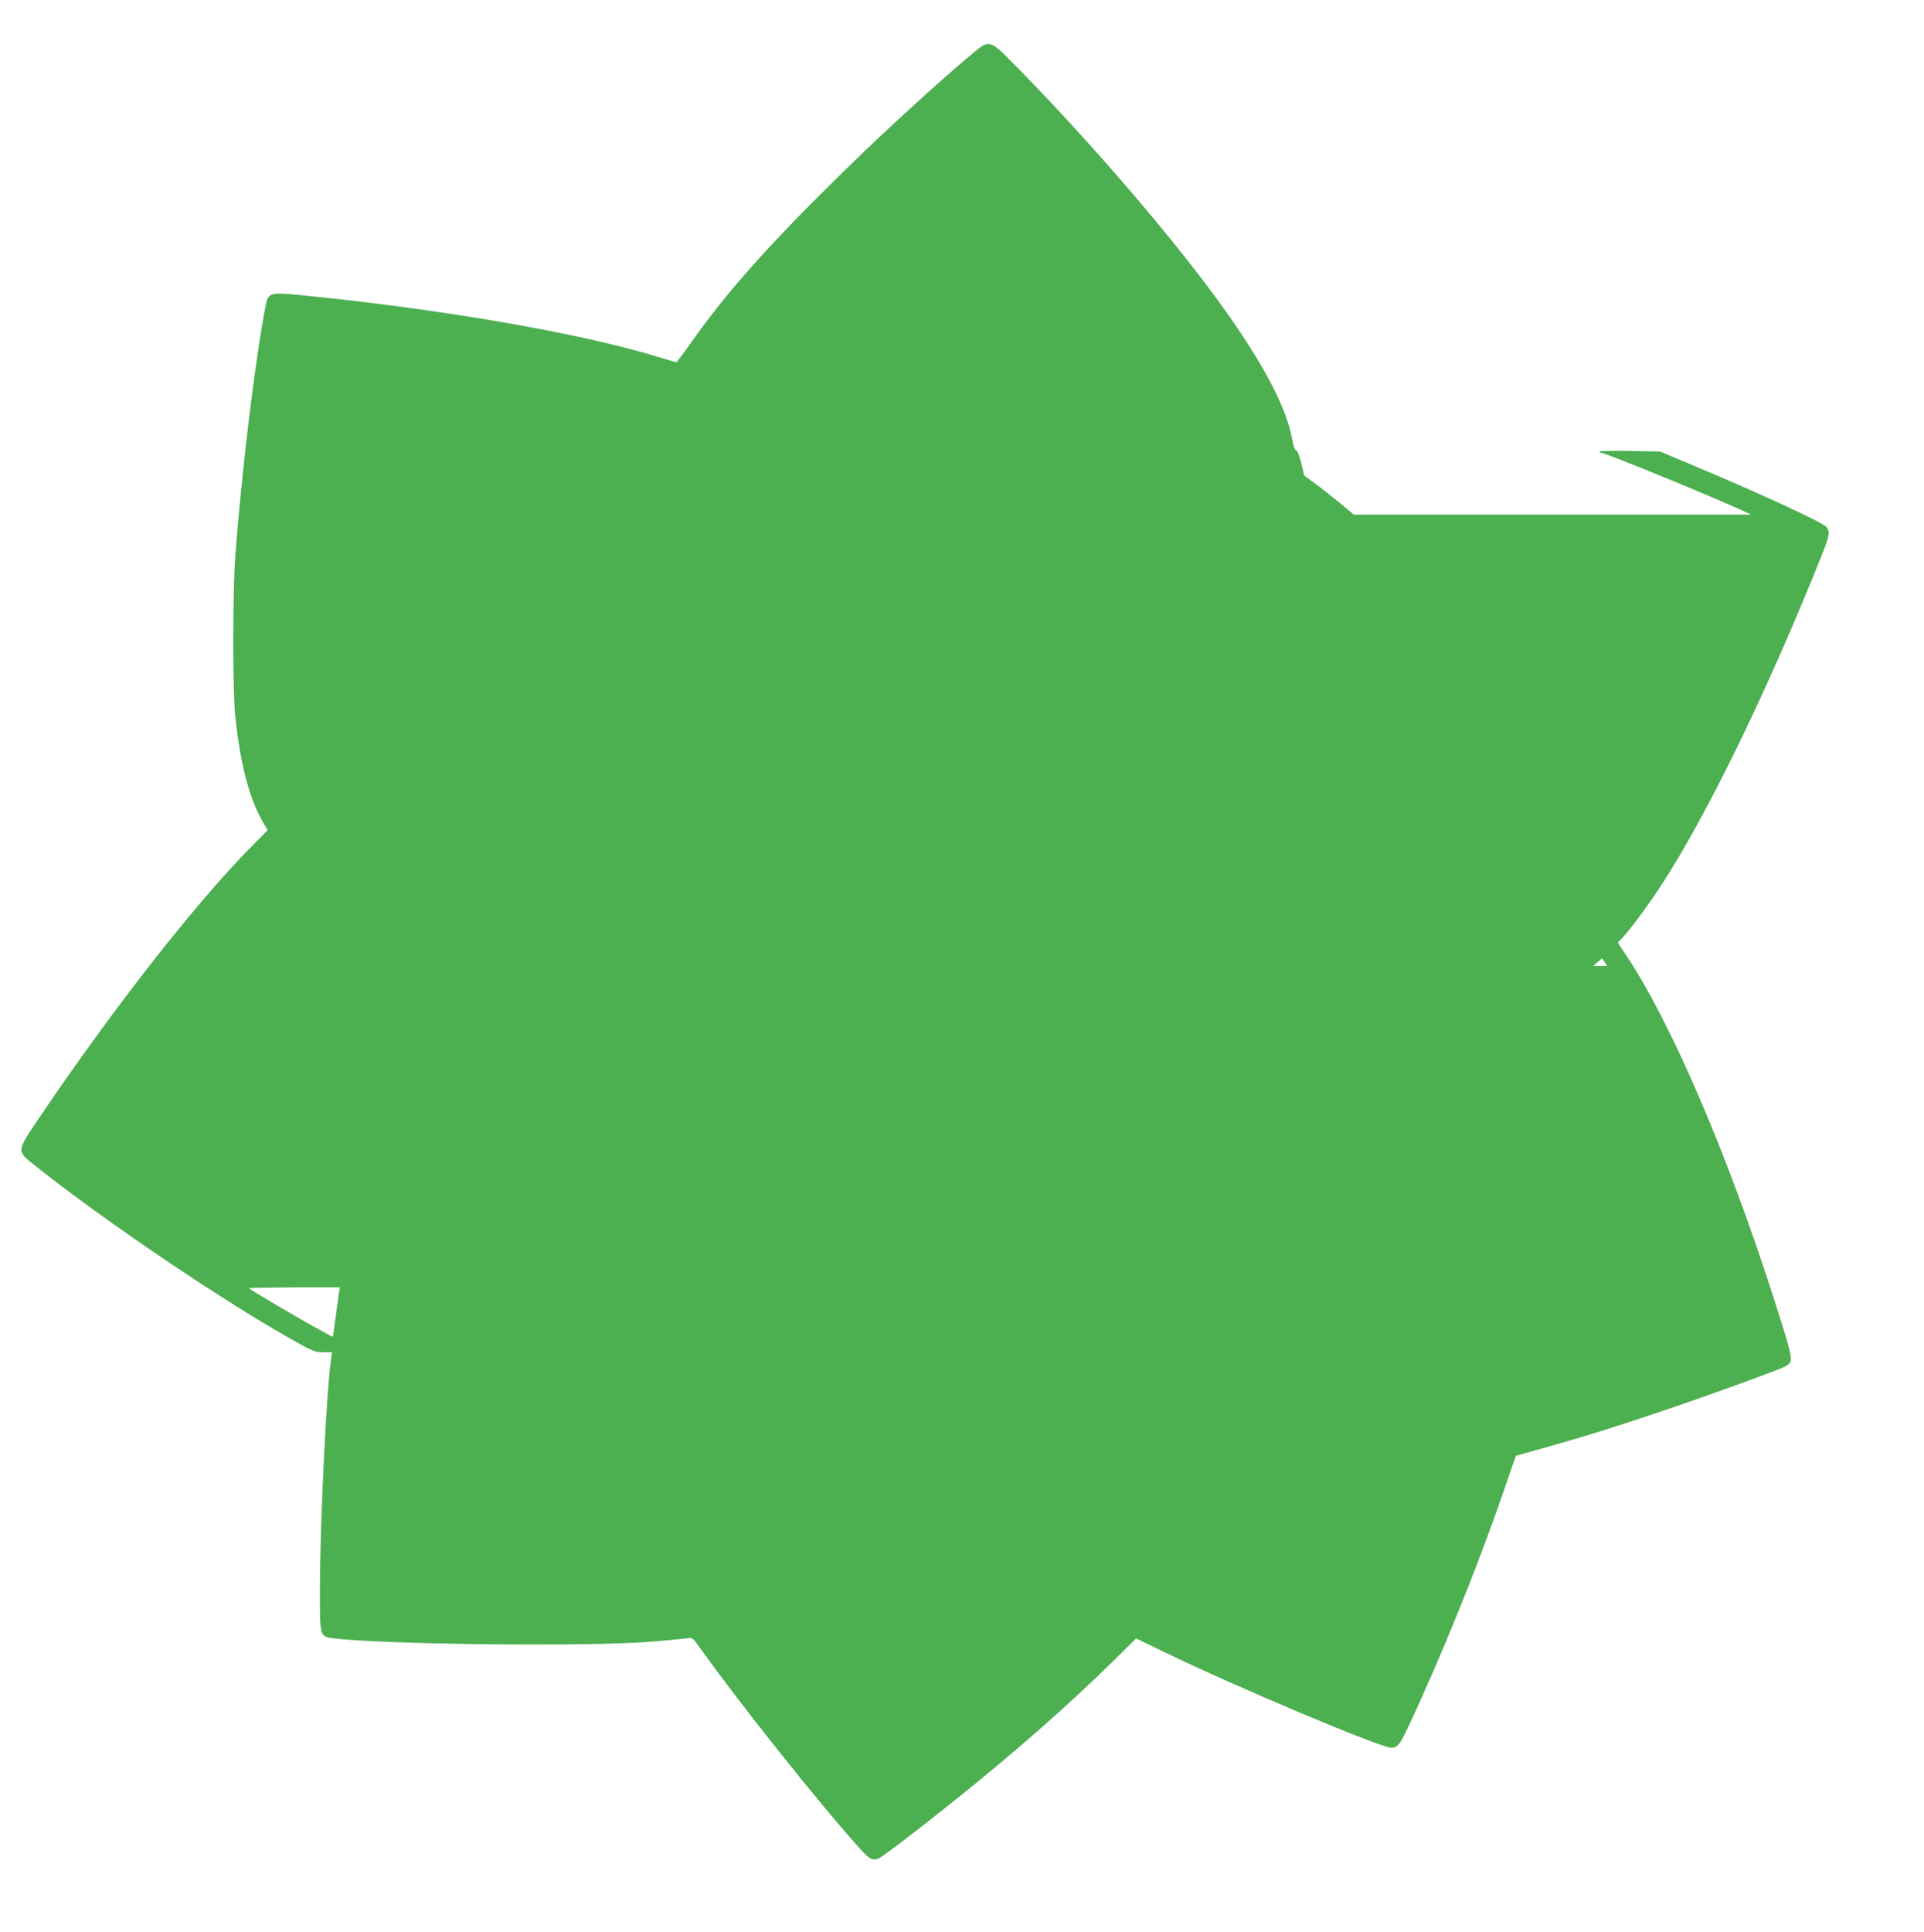
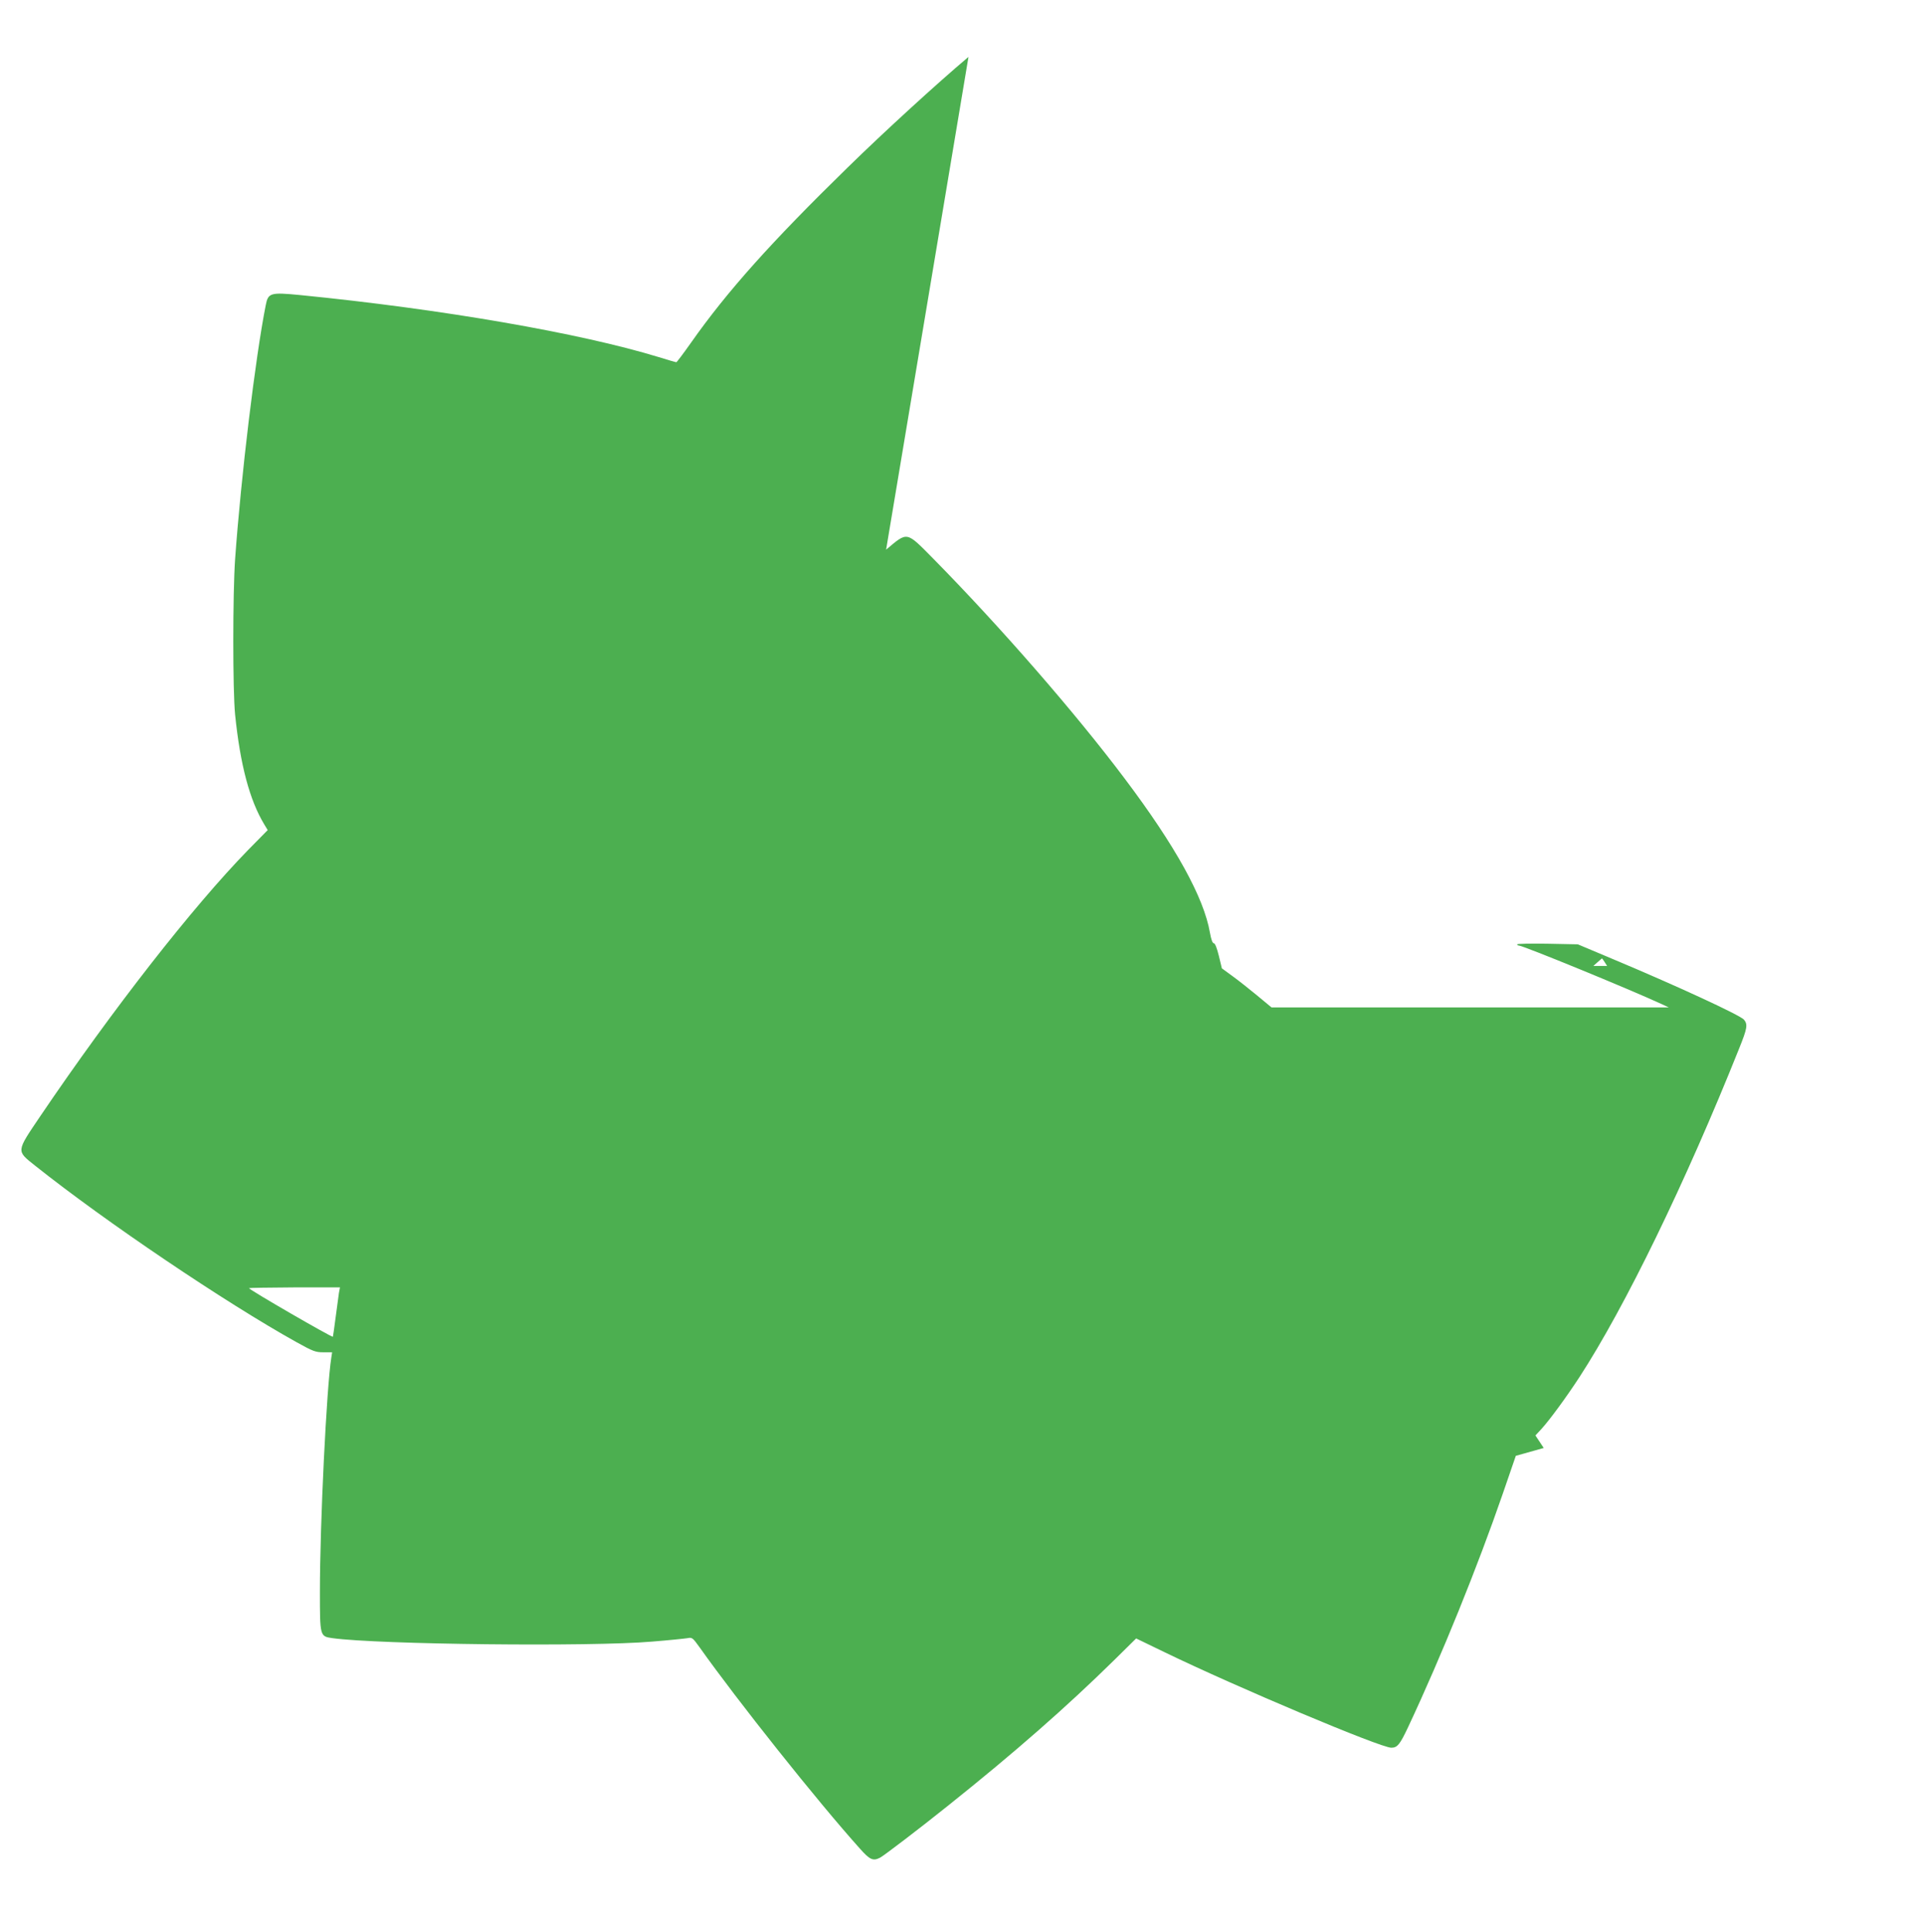
<svg xmlns="http://www.w3.org/2000/svg" version="1.0" width="1275pt" height="1280pt" viewBox="0 0 1275 1280" preserveAspectRatio="xMidYMid meet">
  <g transform="translate(0,1280) scale(0.1,-0.1)" fill="#4caf50" stroke="none">
-     <path d="M6418 12423 c-210 -177 -561 -498 -803 -735 -505 -493 -797 -819 -1036 -1159 -50 -71 -94 -129 -97 -129 -4 0 -56 15 -117 34 -520 159 -1436 318 -2377 411 -196 19 -211 15 -227 -67 -69 -348 -164 -1136 -203 -1683 -16 -231 -16 -871 0 -1030 34 -333 96 -566 193 -727 l23 -38 -130 -132 c-367 -376 -900 -1059 -1376 -1762 -162 -240 -161 -229 -36 -329 470 -374 1262 -908 1733 -1170 110 -61 126 -67 178 -67 l58 0 -5 -32 c-32 -198 -76 -1103 -76 -1554 0 -296 0 -296 82 -308 305 -42 1712 -58 2118 -23 113 9 219 20 237 23 30 6 34 2 80 -62 251 -354 780 -1019 1060 -1331 67 -76 89 -86 136 -61 25 13 265 196 447 342 444 354 793 661 1102 965 l147 145 188 -91 c481 -233 1431 -633 1503 -633 40 0 57 21 112 138 221 471 460 1062 627 1546 l86 250 185 52 c261 73 477 140 801 250 330 112 762 269 802 292 54 32 54 33 -73 432 -309 968 -687 1847 -984 2291 l-55 83 39 42 c54 59 165 210 253 345 301 463 703 1289 1058 2177 54 134 58 159 32 191 -26 30 -443 223 -880 406 l-221 93 -201 4 c-111 2 -201 0 -201 -4 0 -5 5 -8 11 -8 27 0 730 -288 949 -389 l45 -21 -1316 0 -1317 0 -94 78 c-51 42 -125 101 -164 129 l-71 52 -20 83 c-13 52 -25 83 -33 83 -9 0 -18 25 -26 70 -40 233 -228 574 -564 1020 -329 438 -825 1007 -1269 1458 -182 184 -169 181 -313 60z m4216 -5998 l16 -25 -45 0 -46 0 28 25 c15 13 29 25 29 25 1 0 9 -11 18 -25z m-8388 -2192 c-3 -21 -13 -94 -22 -163 -9 -69 -17 -126 -18 -127 -6 -6 -556 312 -556 322 0 2 136 4 301 5 l302 0 -7 -37z" />
+     <path d="M6418 12423 c-210 -177 -561 -498 -803 -735 -505 -493 -797 -819 -1036 -1159 -50 -71 -94 -129 -97 -129 -4 0 -56 15 -117 34 -520 159 -1436 318 -2377 411 -196 19 -211 15 -227 -67 -69 -348 -164 -1136 -203 -1683 -16 -231 -16 -871 0 -1030 34 -333 96 -566 193 -727 l23 -38 -130 -132 c-367 -376 -900 -1059 -1376 -1762 -162 -240 -161 -229 -36 -329 470 -374 1262 -908 1733 -1170 110 -61 126 -67 178 -67 l58 0 -5 -32 c-32 -198 -76 -1103 -76 -1554 0 -296 0 -296 82 -308 305 -42 1712 -58 2118 -23 113 9 219 20 237 23 30 6 34 2 80 -62 251 -354 780 -1019 1060 -1331 67 -76 89 -86 136 -61 25 13 265 196 447 342 444 354 793 661 1102 965 l147 145 188 -91 c481 -233 1431 -633 1503 -633 40 0 57 21 112 138 221 471 460 1062 627 1546 l86 250 185 52 l-55 83 39 42 c54 59 165 210 253 345 301 463 703 1289 1058 2177 54 134 58 159 32 191 -26 30 -443 223 -880 406 l-221 93 -201 4 c-111 2 -201 0 -201 -4 0 -5 5 -8 11 -8 27 0 730 -288 949 -389 l45 -21 -1316 0 -1317 0 -94 78 c-51 42 -125 101 -164 129 l-71 52 -20 83 c-13 52 -25 83 -33 83 -9 0 -18 25 -26 70 -40 233 -228 574 -564 1020 -329 438 -825 1007 -1269 1458 -182 184 -169 181 -313 60z m4216 -5998 l16 -25 -45 0 -46 0 28 25 c15 13 29 25 29 25 1 0 9 -11 18 -25z m-8388 -2192 c-3 -21 -13 -94 -22 -163 -9 -69 -17 -126 -18 -127 -6 -6 -556 312 -556 322 0 2 136 4 301 5 l302 0 -7 -37z" />
  </g>
</svg>